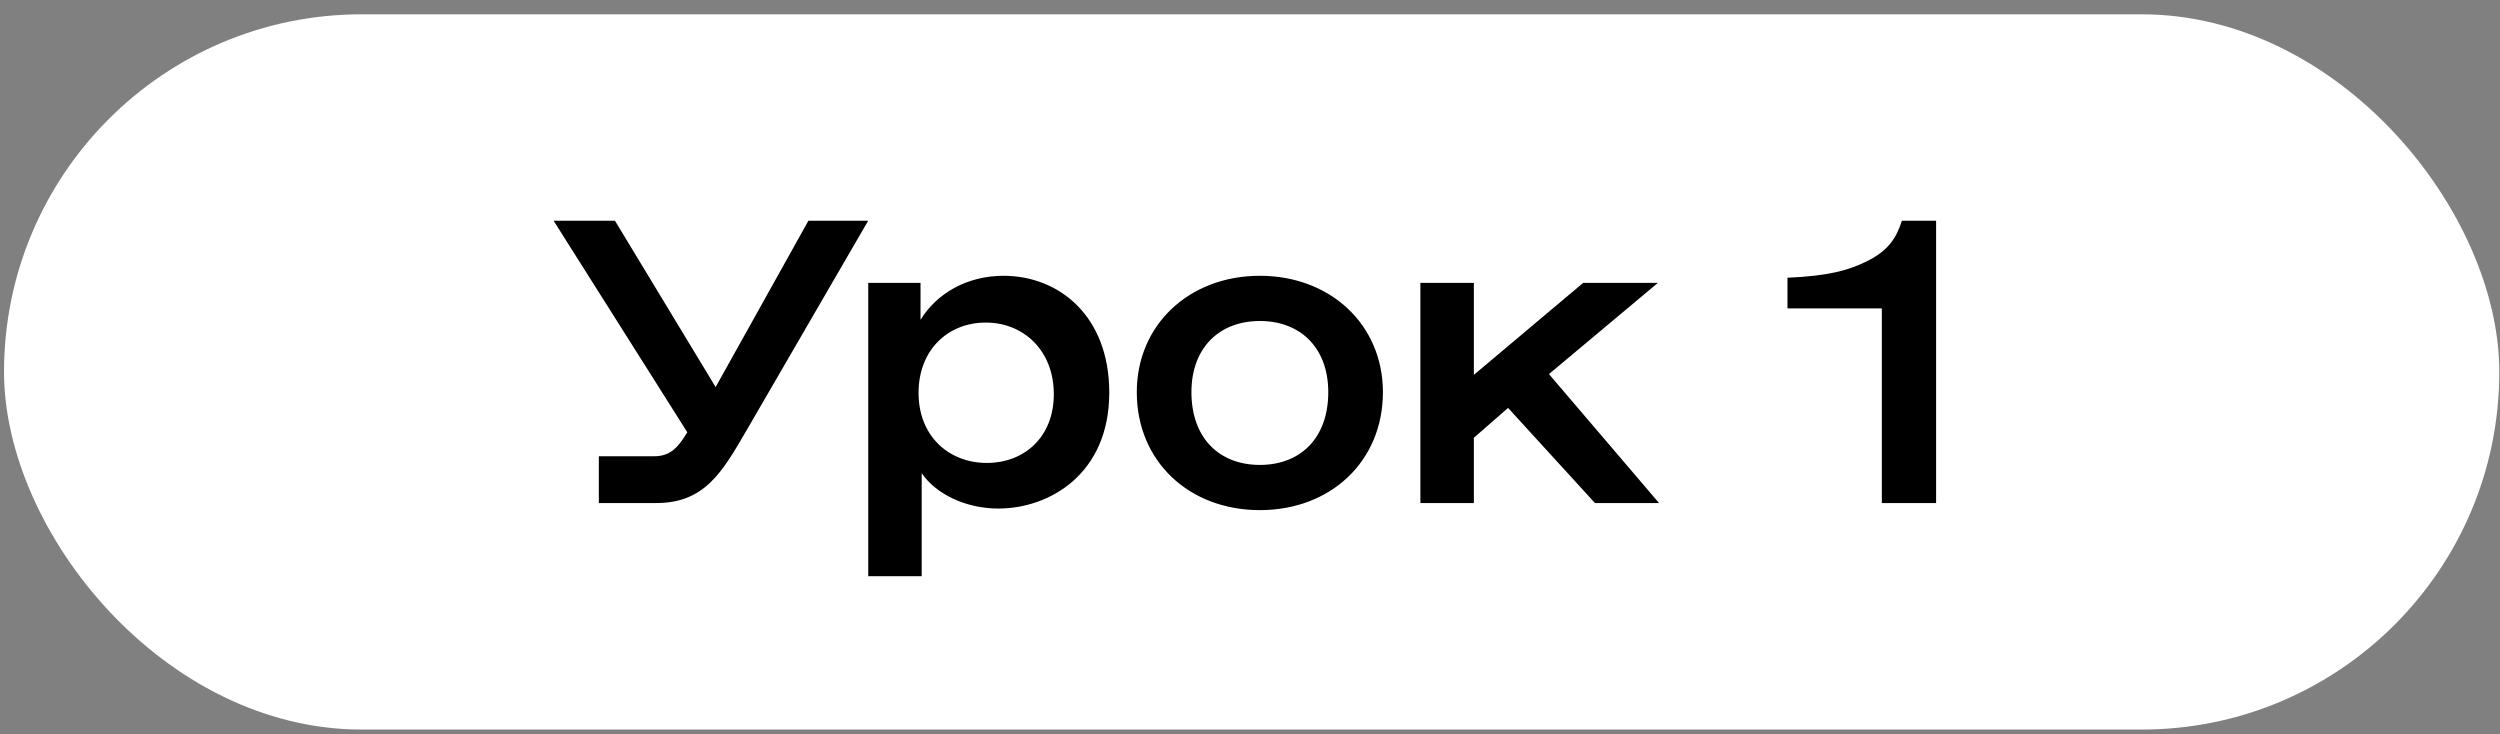
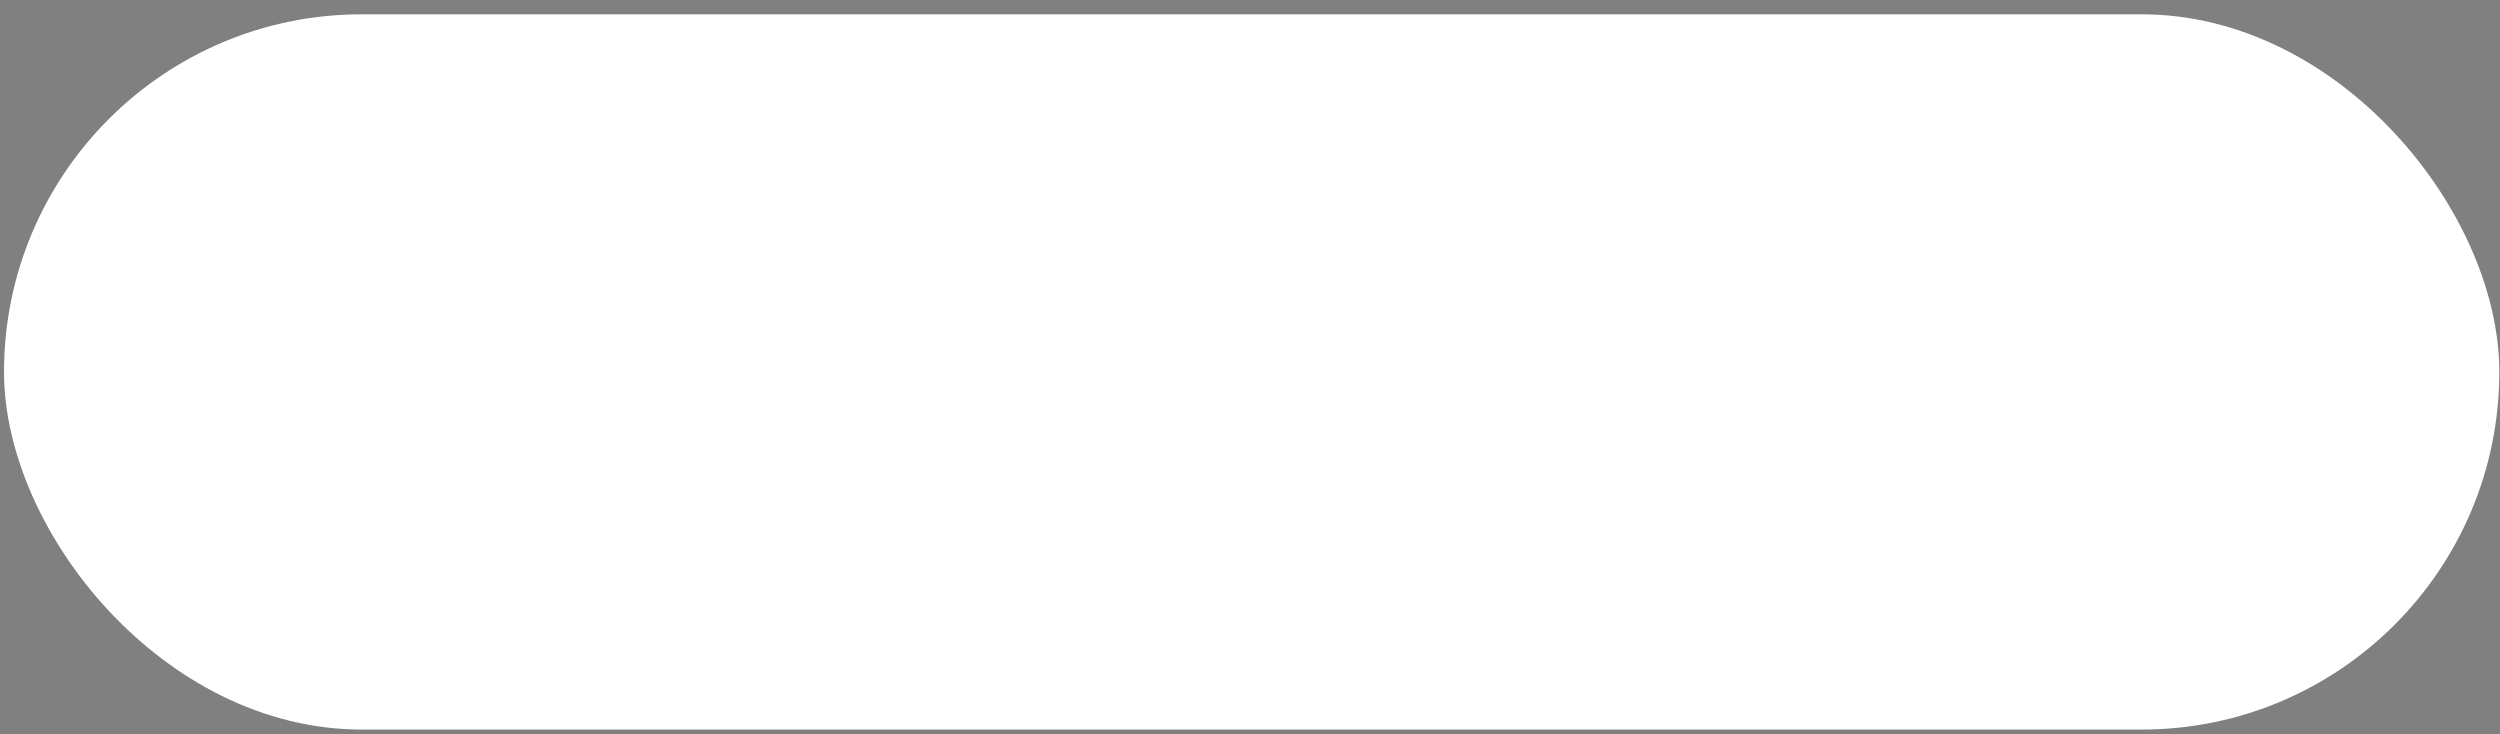
<svg xmlns="http://www.w3.org/2000/svg" width="143" height="42" viewBox="0 0 143 42" fill="none">
  <rect x="0" y="0" width="143" height="42" fill="#808080" stroke="none" />
  <rect x="0.23" y="0.819" width="142.73" height="40.912" rx="20.456" fill="white" />
-   <path d="M34.254 28.774V26.098H37.425C38.415 26.098 38.842 25.491 39.314 24.726L31.667 12.626H35.176L40.934 22.14L46.241 12.626H49.66L42.665 24.681C41.293 27.043 40.281 28.774 37.537 28.774H34.254ZM49.663 32.958V16.18H52.654V18.294C53.576 16.787 55.308 15.775 57.4 15.775C60.571 15.775 63.45 18.069 63.45 22.455C63.45 27.133 60.008 29.089 57.107 29.089C55.24 29.089 53.531 28.257 52.721 27.065V32.958H49.663ZM52.541 22.477C52.541 24.929 54.251 26.48 56.455 26.48C58.547 26.48 60.278 25.041 60.278 22.545C60.278 20.048 58.547 18.451 56.387 18.451C54.251 18.451 52.541 19.981 52.541 22.477ZM72.064 29.179C68.015 29.179 65.024 26.39 65.024 22.432C65.024 18.586 68.015 15.775 72.064 15.775C76.112 15.775 79.103 18.586 79.103 22.432C79.103 26.39 76.112 29.179 72.064 29.179ZM68.15 22.432C68.15 25.064 69.747 26.593 72.064 26.593C74.38 26.593 75.977 25.064 75.977 22.432C75.977 19.891 74.38 18.361 72.064 18.361C69.747 18.361 68.15 19.891 68.15 22.432ZM81.246 28.774V16.18H84.305V21.442L90.558 16.18H94.831L88.601 21.398L94.898 28.774H91.232L86.262 23.332L84.305 25.041V28.774H81.246ZM107.641 28.774V17.642H102.243V15.887C104.673 15.775 105.707 15.46 106.742 14.965C108.001 14.358 108.473 13.616 108.788 12.626H110.745V28.774H107.641Z" fill="black" />
</svg>